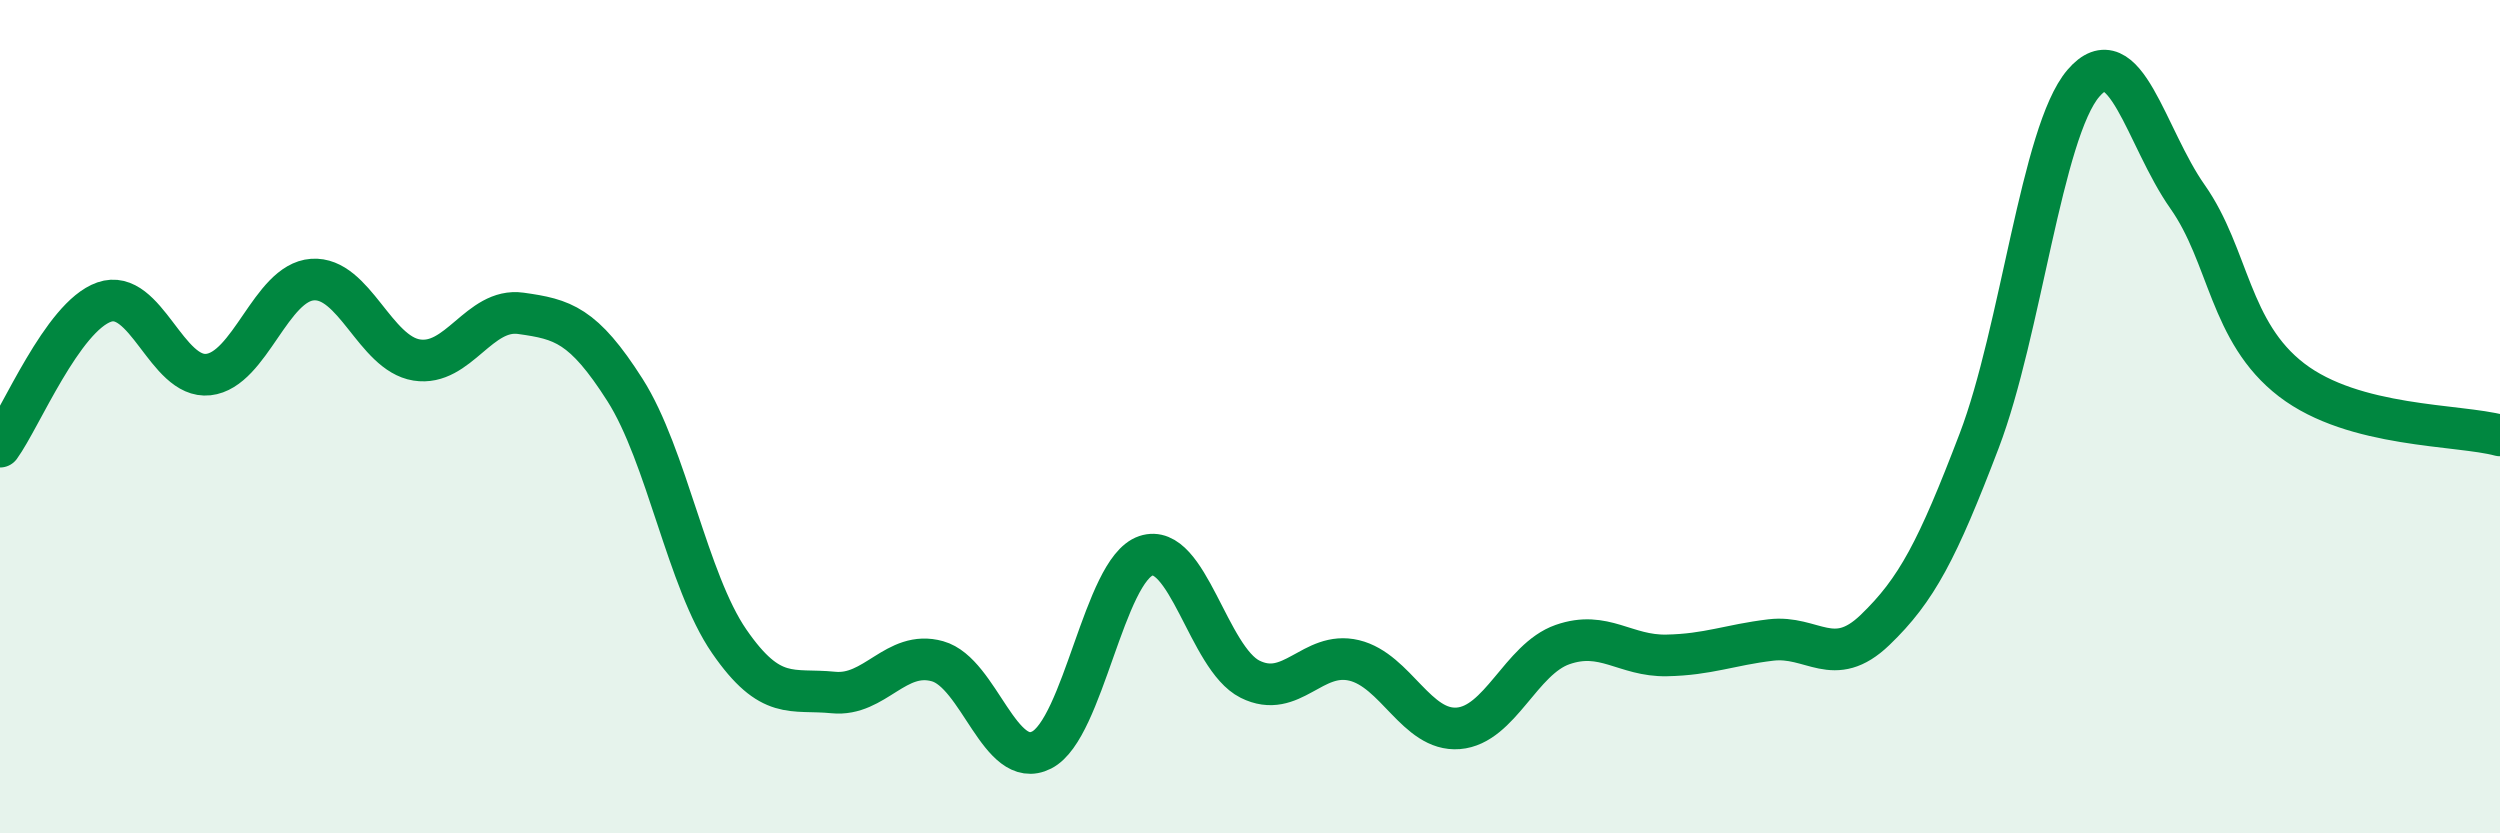
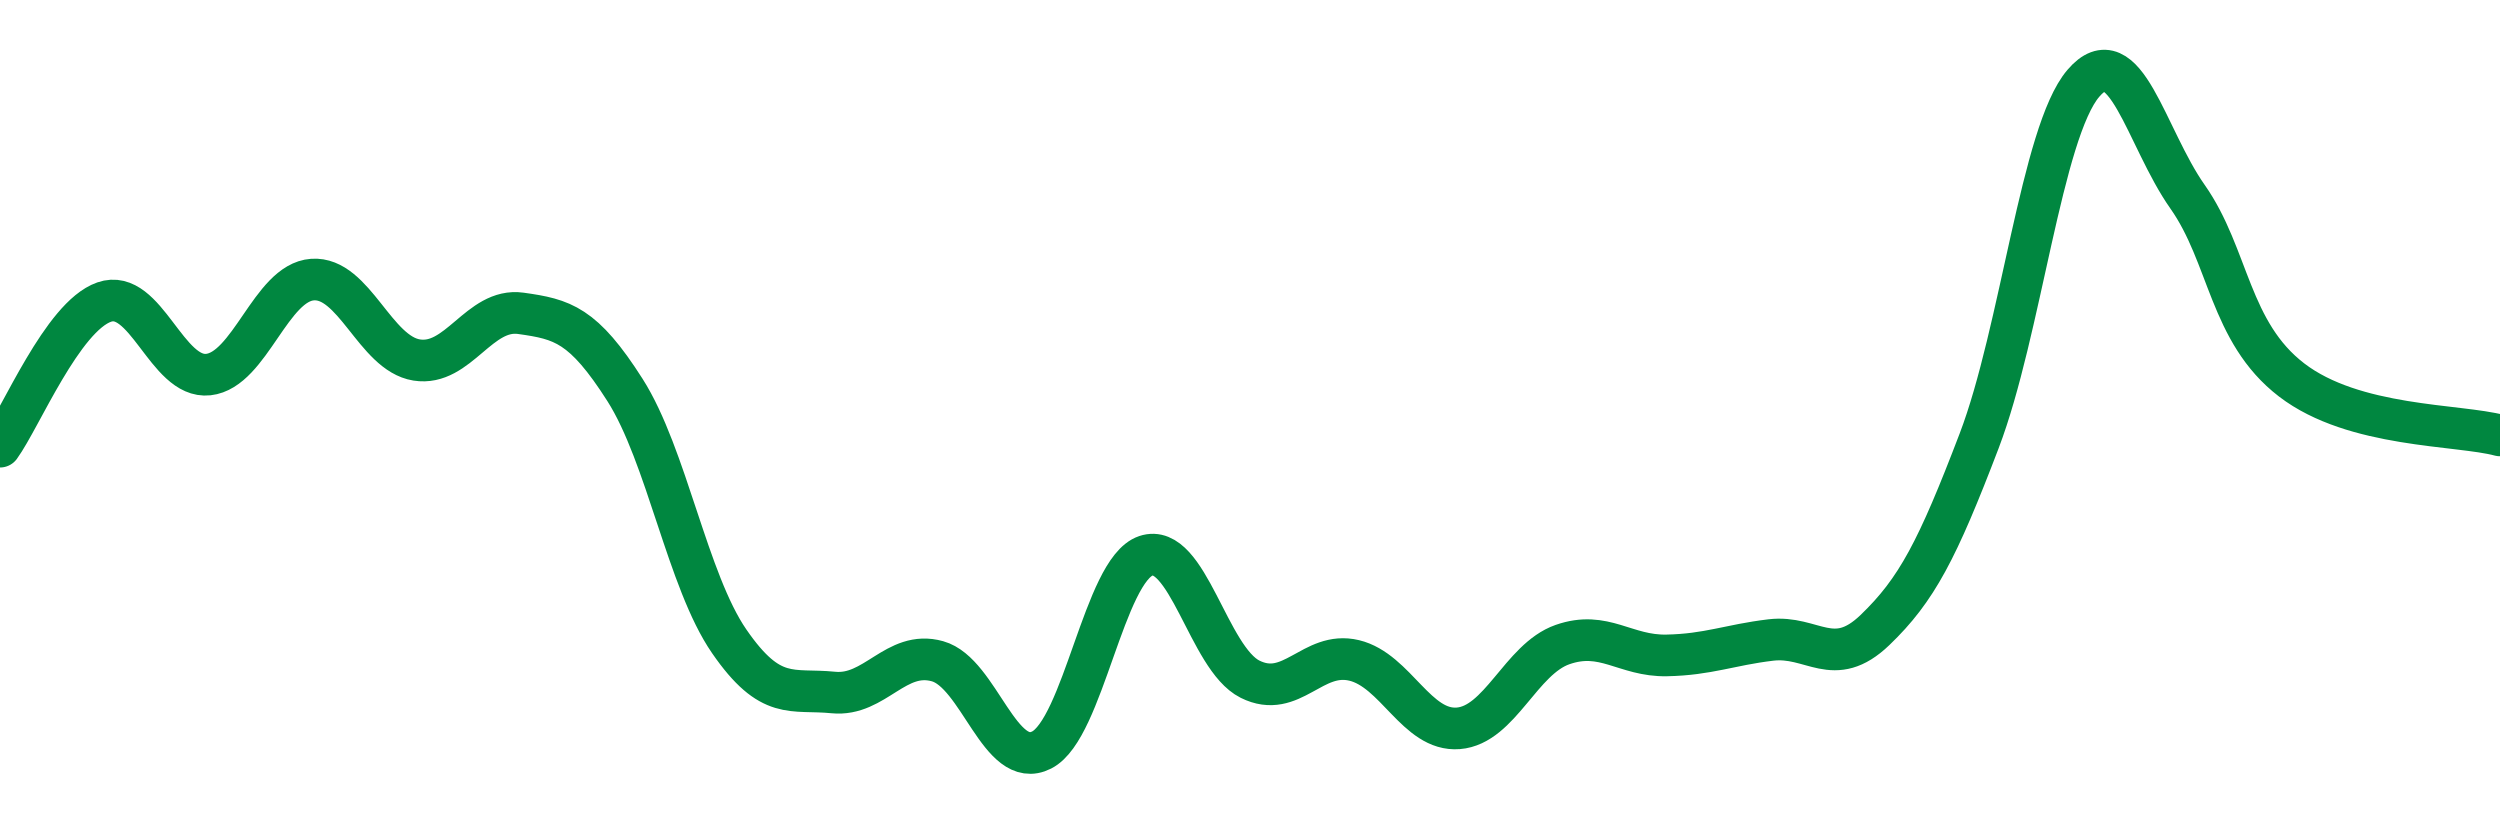
<svg xmlns="http://www.w3.org/2000/svg" width="60" height="20" viewBox="0 0 60 20">
-   <path d="M 0,10.72 C 0.5,10.03 1.5,7.6 2.5,7.25 C 3.5,6.9 4,9.1 5,8.99 C 6,8.88 6.5,6.78 7.5,6.71 C 8.5,6.64 9,8.48 10,8.64 C 11,8.8 11.5,7.38 12.5,7.52 C 13.5,7.66 14,7.79 15,9.36 C 16,10.93 16.5,13.94 17.5,15.39 C 18.5,16.84 19,16.52 20,16.62 C 21,16.72 21.5,15.59 22.5,15.87 C 23.5,16.15 24,18.51 25,18 C 26,17.49 26.5,13.68 27.5,13.34 C 28.5,13 29,15.8 30,16.3 C 31,16.8 31.5,15.61 32.5,15.85 C 33.5,16.09 34,17.56 35,17.48 C 36,17.4 36.5,15.82 37.5,15.47 C 38.5,15.12 39,15.75 40,15.73 C 41,15.71 41.5,15.48 42.5,15.36 C 43.5,15.24 44,16.08 45,15.12 C 46,14.16 46.5,13.2 47.5,10.58 C 48.5,7.96 49,3.17 50,2 C 51,0.83 51.5,3.3 52.5,4.72 C 53.5,6.14 53.5,7.97 55,9.12 C 56.5,10.27 59,10.18 60,10.45L60 20L0 20Z" fill="#008740" opacity="0.1" stroke-linecap="round" stroke-linejoin="round" />
  <path d="M 0,10.72 C 0.5,10.03 1.5,7.6 2.5,7.25 C 3.5,6.9 4,9.1 5,8.99 C 6,8.88 6.5,6.78 7.5,6.71 C 8.5,6.64 9,8.48 10,8.64 C 11,8.8 11.5,7.38 12.5,7.52 C 13.5,7.66 14,7.79 15,9.36 C 16,10.93 16.5,13.94 17.5,15.39 C 18.5,16.84 19,16.52 20,16.62 C 21,16.72 21.5,15.59 22.5,15.87 C 23.5,16.15 24,18.51 25,18 C 26,17.49 26.5,13.68 27.5,13.34 C 28.5,13 29,15.8 30,16.3 C 31,16.8 31.5,15.61 32.5,15.85 C 33.5,16.09 34,17.56 35,17.48 C 36,17.4 36.5,15.82 37.5,15.47 C 38.5,15.12 39,15.75 40,15.73 C 41,15.71 41.5,15.48 42.5,15.36 C 43.5,15.24 44,16.08 45,15.12 C 46,14.16 46.5,13.2 47.5,10.58 C 48.5,7.96 49,3.17 50,2 C 51,0.83 51.5,3.3 52.5,4.72 C 53.5,6.14 53.5,7.97 55,9.12 C 56.5,10.27 59,10.18 60,10.45" stroke="#008740" stroke-width="1" fill="none" stroke-linecap="round" stroke-linejoin="round" />
</svg>